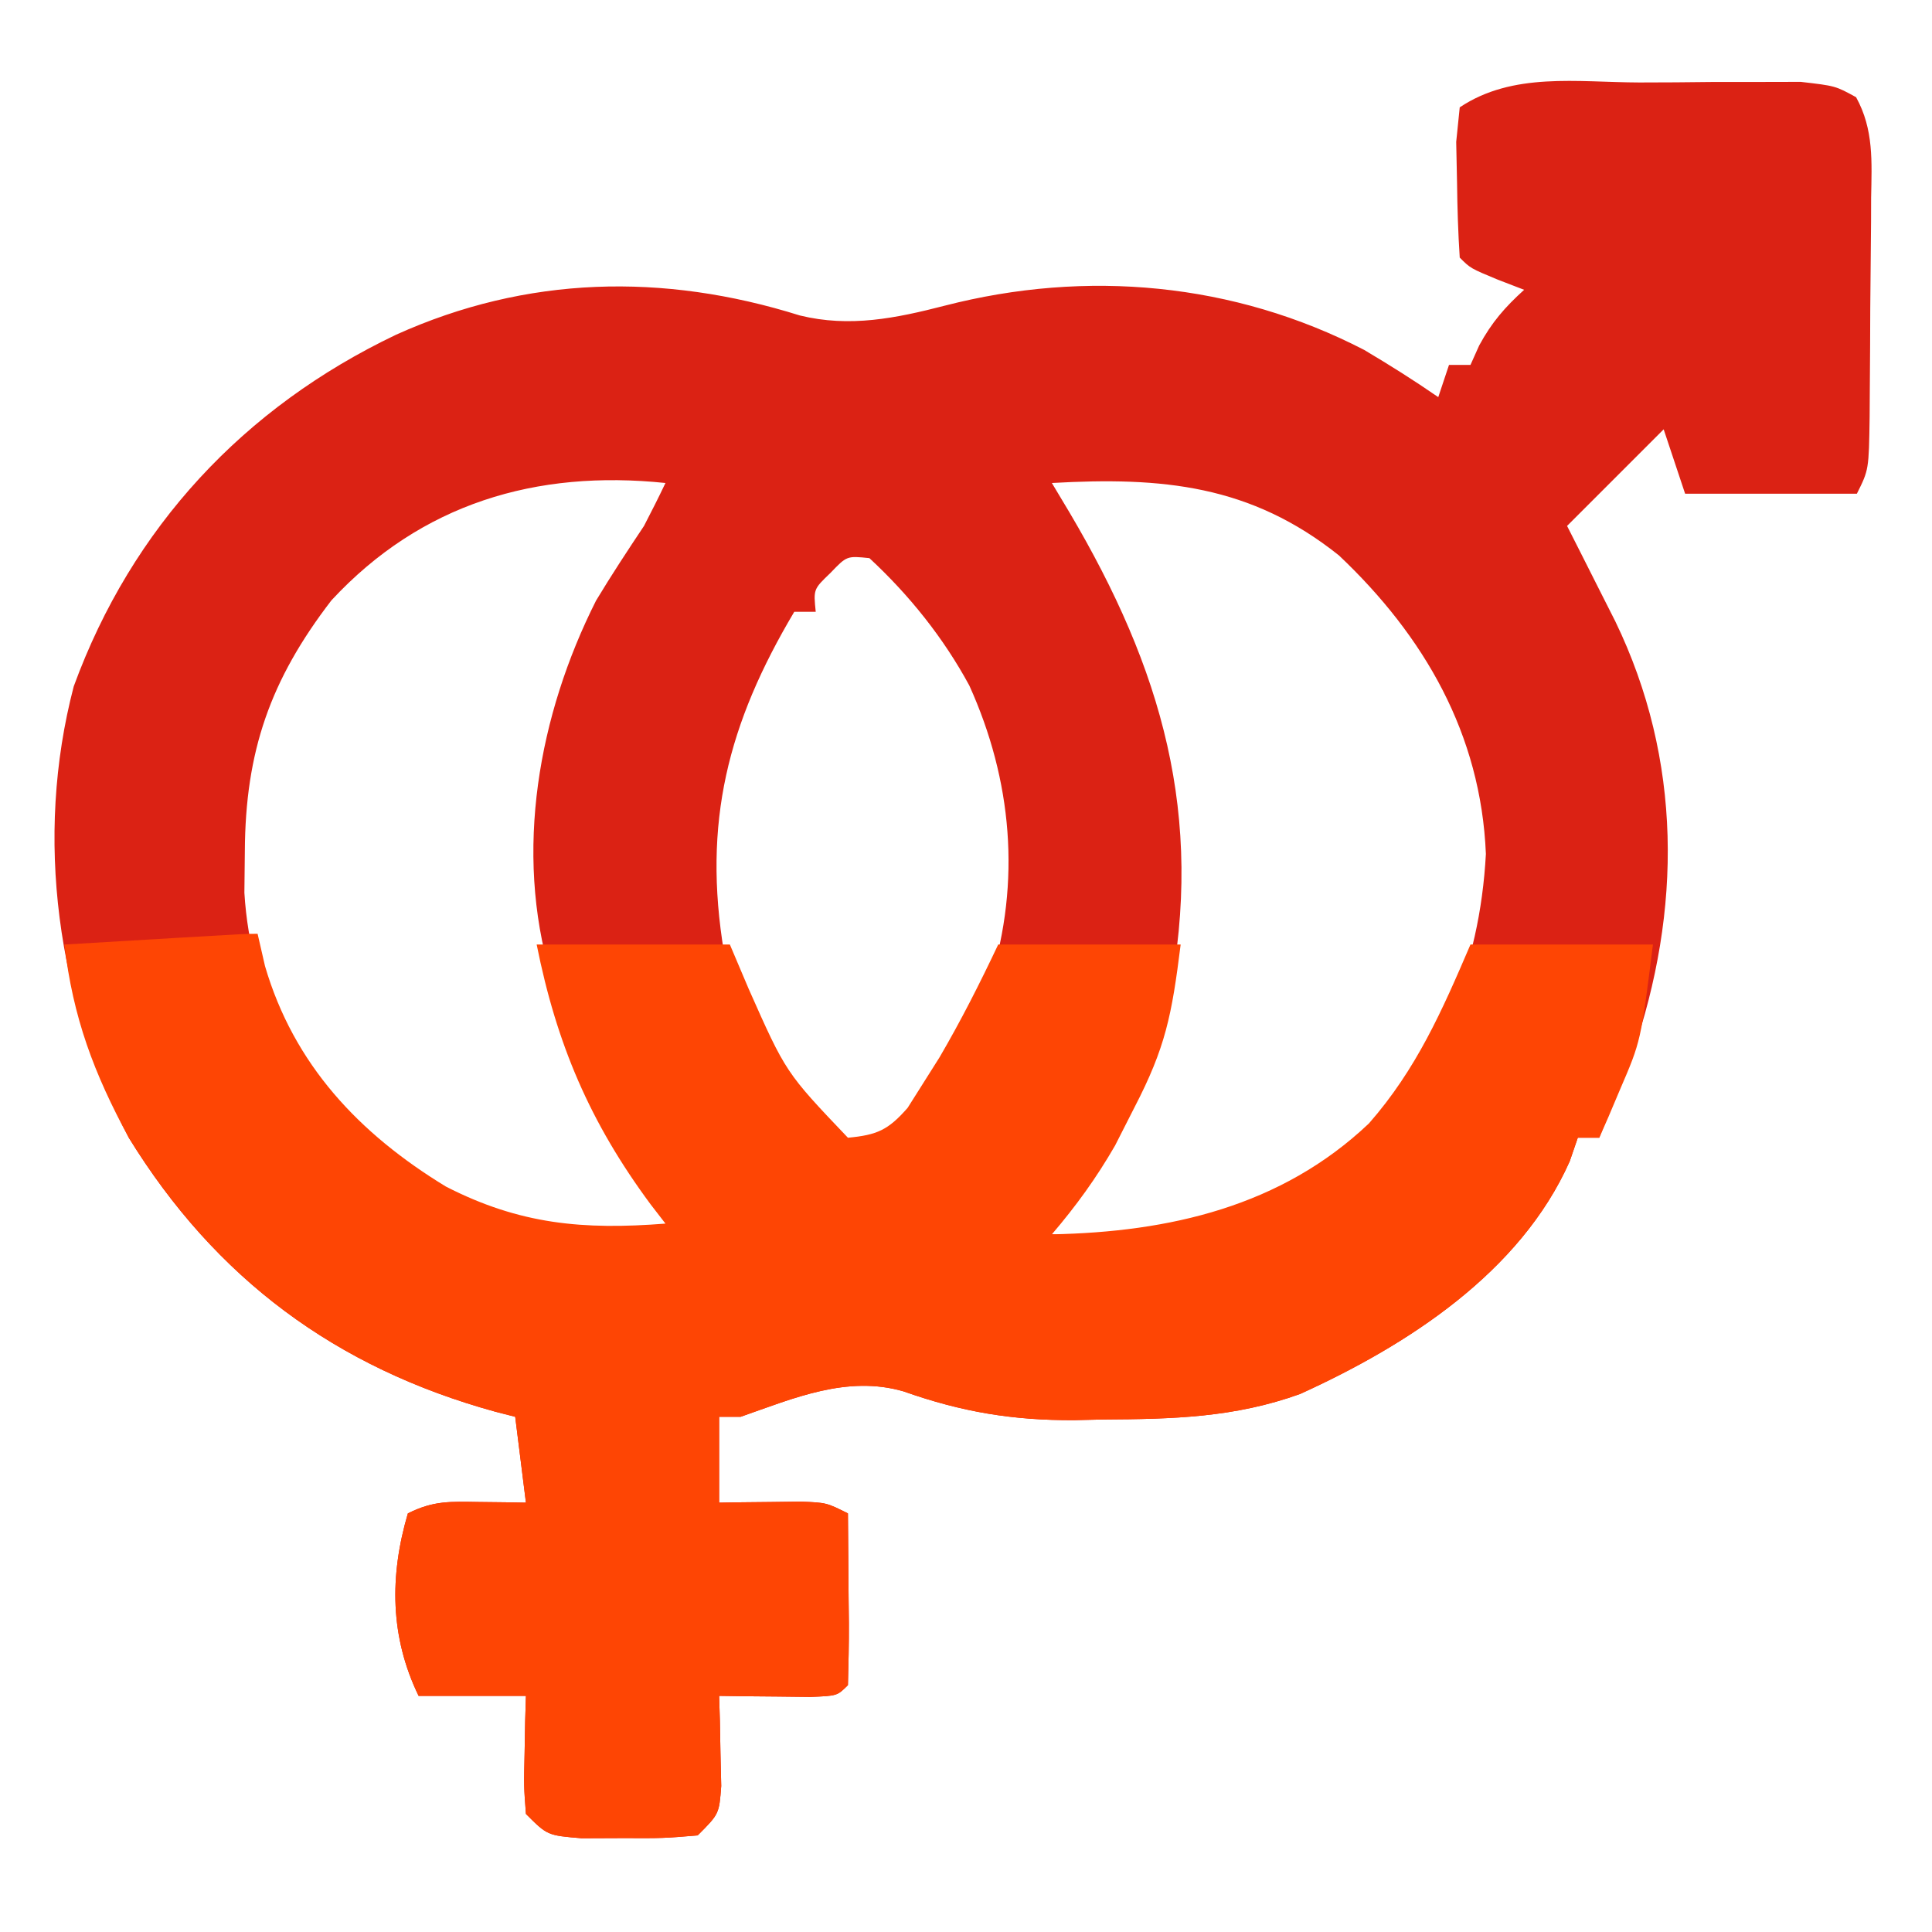
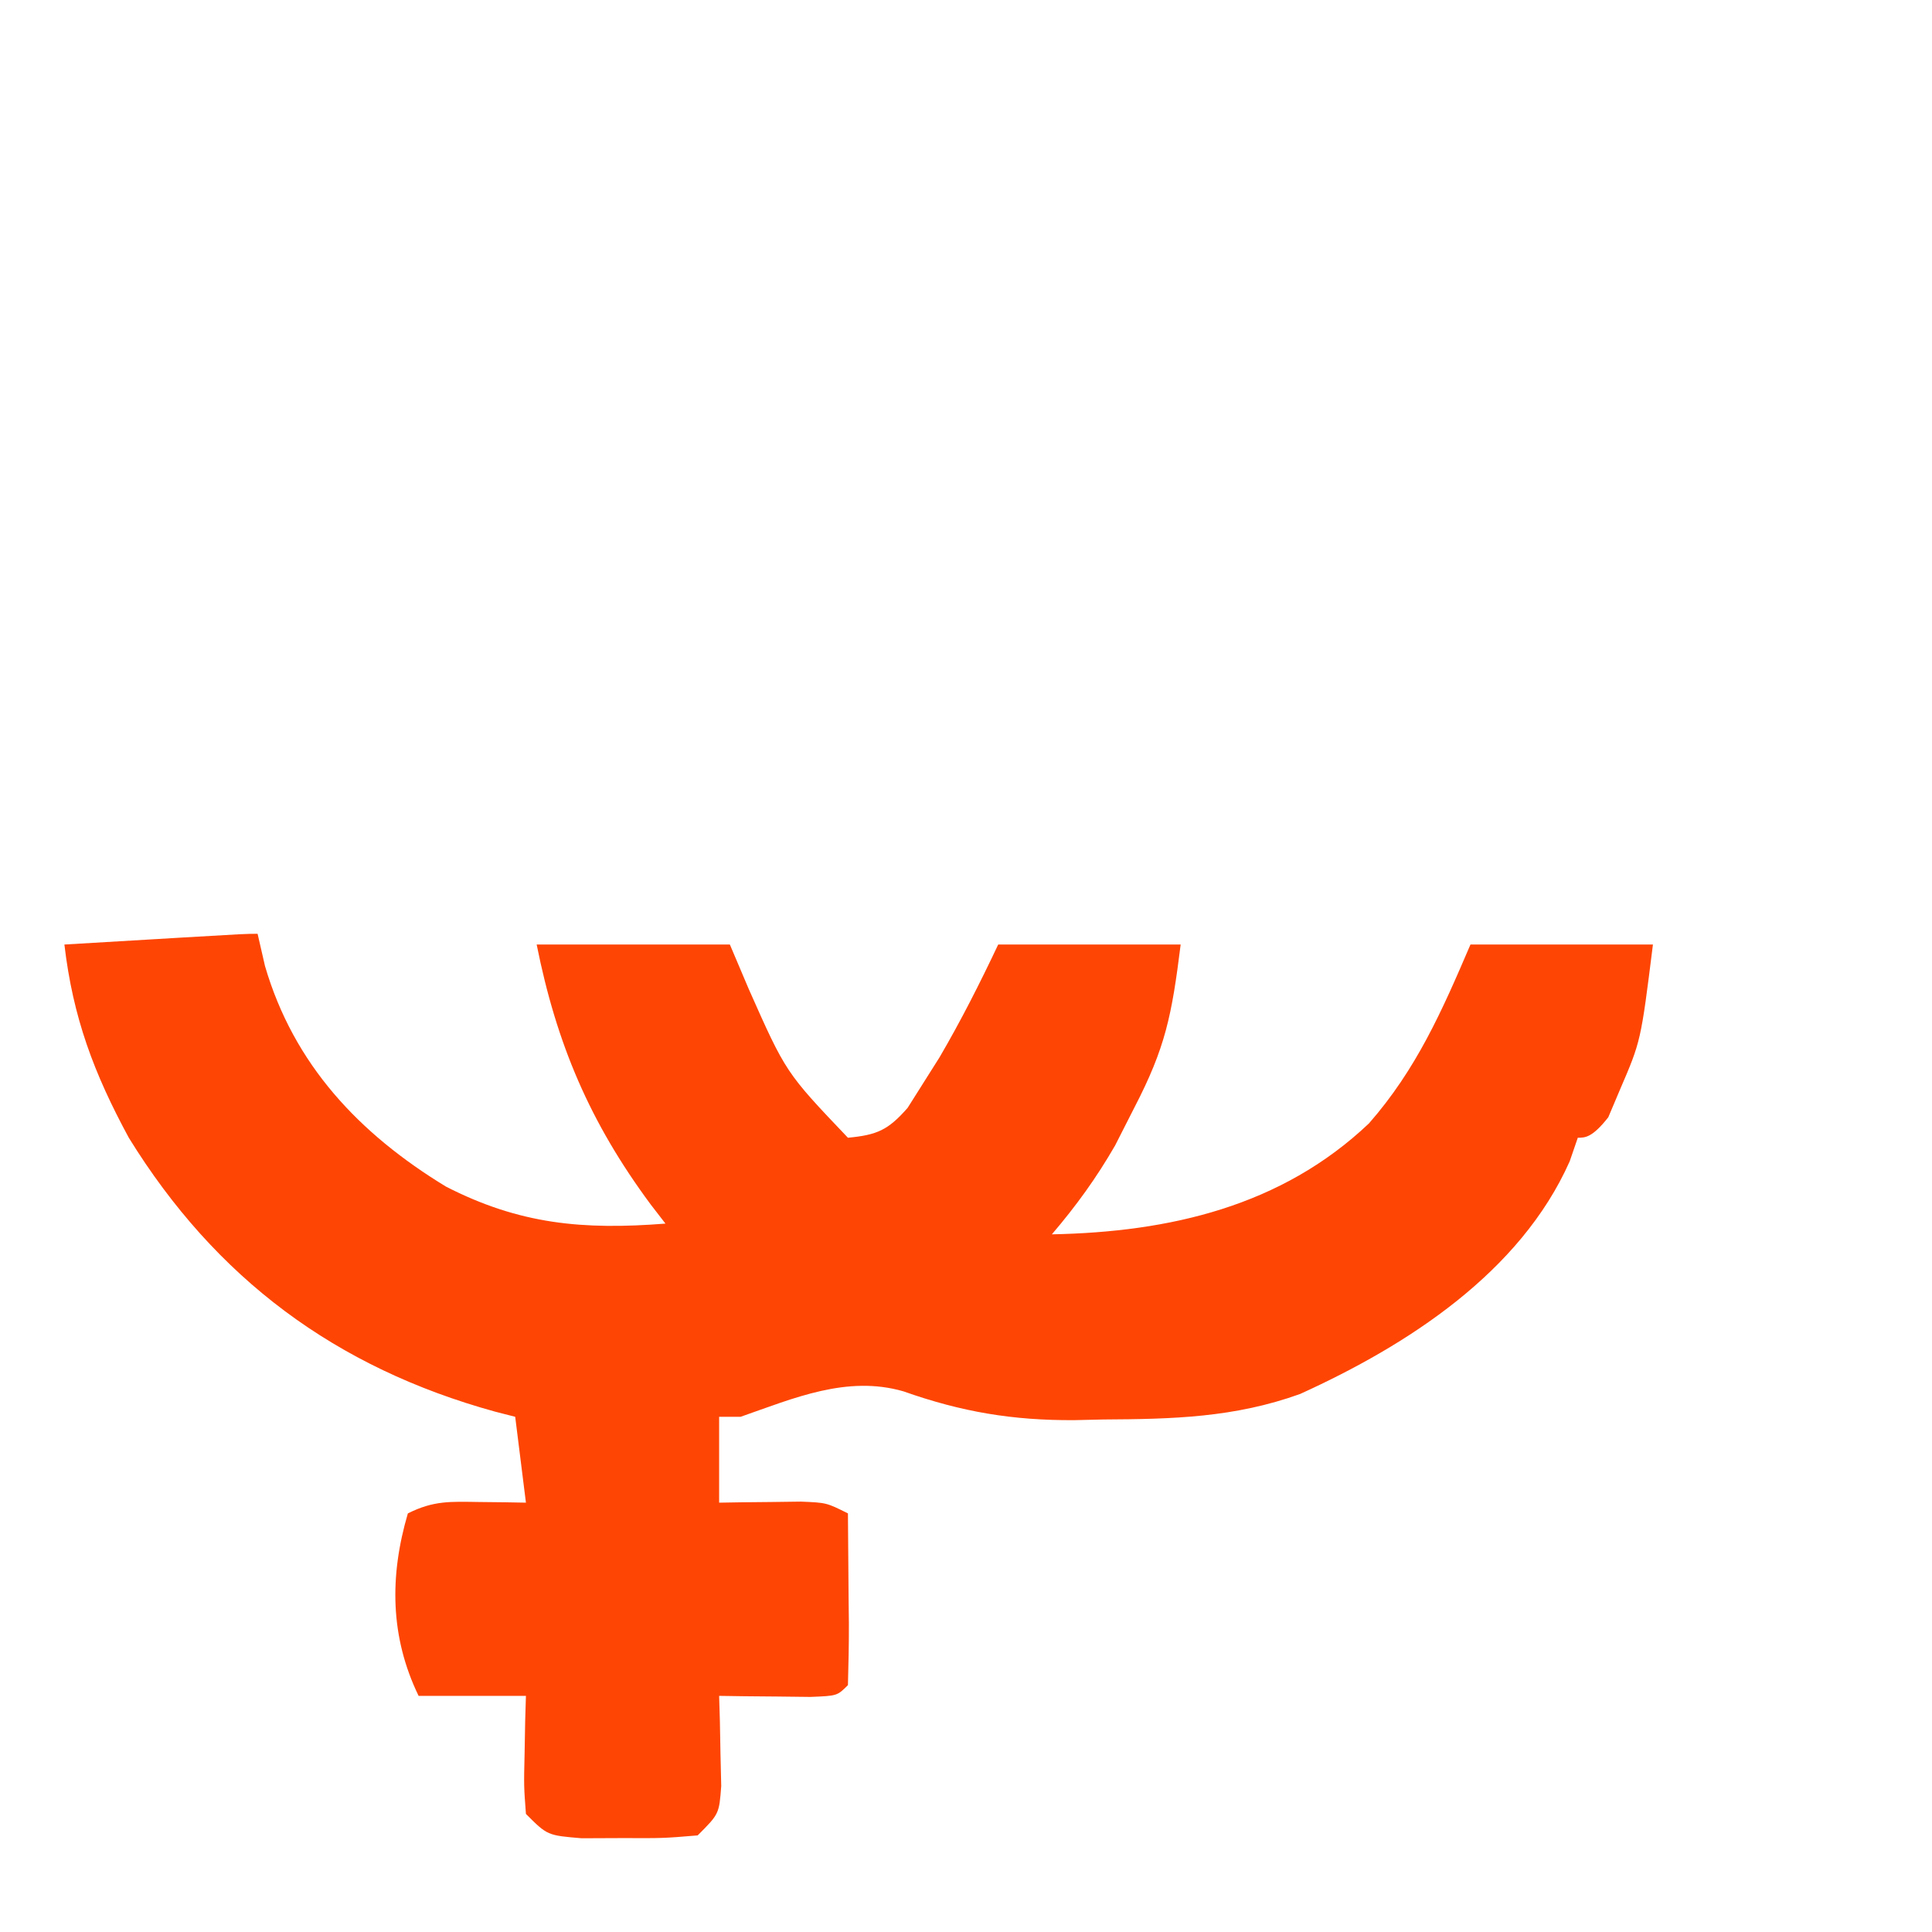
<svg xmlns="http://www.w3.org/2000/svg" version="1.1" width="180" height="180">
-   <path d="M0 0 C2.259 0.003 4.516 -0.02 6.774 -0.046 C8.209 -0.048 9.644 -0.049 11.079 -0.048 C12.385 -0.051 13.691 -0.054 15.036 -0.057 C18.267 0.316 18.267 0.316 20.195 1.373 C21.858 4.388 21.654 7.406 21.595 10.757 C21.593 11.481 21.591 12.204 21.589 12.949 C21.582 14.477 21.568 16.004 21.548 17.531 C21.517 19.873 21.507 22.214 21.501 24.556 C21.492 26.04 21.481 27.523 21.47 29.007 C21.465 29.709 21.461 30.411 21.457 31.135 C21.384 36.081 21.384 36.081 20.267 38.316 C14.987 38.316 9.707 38.316 4.267 38.316 C3.277 35.346 3.277 35.346 2.267 32.316 C-0.703 35.286 -3.673 38.256 -6.733 41.316 C-6.323 42.124 -5.914 42.932 -5.491 43.765 C-4.952 44.834 -4.414 45.902 -3.858 47.003 C-3.325 48.059 -2.791 49.115 -2.241 50.202 C3.999 63.088 3.982 77.145 -0.663 90.546 C-1.667 93.144 -2.686 95.735 -3.733 98.316 C-4.393 98.316 -5.053 98.316 -5.733 98.316 C-5.982 99.04 -6.231 99.765 -6.487 100.511 C-11.092 110.876 -21.613 117.649 -31.608 122.191 C-37.731 124.395 -43.472 124.529 -49.921 124.566 C-50.816 124.586 -51.711 124.607 -52.634 124.628 C-58.379 124.661 -63.137 123.863 -68.56 121.945 C-73.816 120.424 -78.777 122.587 -83.733 124.316 C-84.393 124.316 -85.053 124.316 -85.733 124.316 C-85.733 126.956 -85.733 129.596 -85.733 132.316 C-85.035 132.304 -84.336 132.292 -83.616 132.281 C-82.706 132.271 -81.796 132.262 -80.858 132.253 C-79.953 132.242 -79.049 132.23 -78.116 132.218 C-75.733 132.316 -75.733 132.316 -73.733 133.316 C-73.707 135.962 -73.687 138.607 -73.671 141.253 C-73.663 142.008 -73.654 142.763 -73.646 143.54 C-73.637 145.466 -73.681 147.391 -73.733 149.316 C-74.733 150.316 -74.733 150.316 -77.237 150.413 C-78.751 150.396 -78.751 150.396 -80.296 150.378 C-81.308 150.369 -82.32 150.36 -83.362 150.351 C-84.536 150.333 -84.536 150.333 -85.733 150.316 C-85.71 151.087 -85.687 151.857 -85.663 152.652 C-85.645 153.655 -85.627 154.657 -85.608 155.691 C-85.585 156.688 -85.562 157.686 -85.538 158.714 C-85.733 161.316 -85.733 161.316 -87.733 163.316 C-90.921 163.581 -90.921 163.581 -94.733 163.566 C-95.992 163.571 -97.25 163.576 -98.546 163.581 C-101.733 163.316 -101.733 163.316 -103.733 161.316 C-103.929 158.714 -103.929 158.714 -103.858 155.691 C-103.84 154.688 -103.822 153.685 -103.804 152.652 C-103.781 151.881 -103.757 151.11 -103.733 150.316 C-107.033 150.316 -110.333 150.316 -113.733 150.316 C-116.398 144.821 -116.45 139.154 -114.733 133.316 C-112.328 132.113 -110.783 132.215 -108.108 132.253 C-106.882 132.267 -106.882 132.267 -105.632 132.281 C-104.692 132.298 -104.692 132.298 -103.733 132.316 C-104.063 129.676 -104.393 127.036 -104.733 124.316 C-105.66 124.078 -105.66 124.078 -106.604 123.835 C-121.425 119.752 -132.663 111.45 -140.733 98.316 C-147.387 85.586 -149.563 70.406 -145.862 56.261 C-140.44 41.434 -129.997 30.258 -115.834 23.502 C-103.669 18.006 -90.947 17.714 -78.218 21.706 C-73.565 22.848 -69.273 21.97 -64.702 20.792 C-51.504 17.394 -37.78 18.638 -25.636 24.917 C-23.279 26.316 -20.988 27.757 -18.733 29.316 C-18.403 28.326 -18.073 27.336 -17.733 26.316 C-17.073 26.316 -16.413 26.316 -15.733 26.316 C-15.465 25.718 -15.197 25.119 -14.921 24.503 C-13.748 22.343 -12.54 20.958 -10.733 19.316 C-11.94 18.852 -11.94 18.852 -13.171 18.378 C-15.733 17.316 -15.733 17.316 -16.733 16.316 C-16.885 14.007 -16.955 11.692 -16.983 9.378 C-17.022 7.477 -17.022 7.477 -17.062 5.538 C-16.899 3.943 -16.899 3.943 -16.733 2.316 C-11.772 -0.992 -5.812 -0.017 0 0 Z M-121.858 48.253 C-127.555 55.661 -129.874 62.32 -129.921 71.628 C-129.935 72.903 -129.949 74.178 -129.964 75.491 C-129.379 85.189 -124.925 93.053 -117.929 99.64 C-109.167 106.328 -100.571 108.273 -89.733 107.316 C-90.422 106.316 -90.422 106.316 -91.124 105.296 C-95.412 98.856 -98.48 92.711 -100.733 85.316 C-100.959 84.629 -101.185 83.942 -101.417 83.234 C-104.84 71.644 -102.572 58.934 -97.202 48.277 C-95.776 45.906 -94.268 43.617 -92.733 41.316 C-92.046 39.993 -91.372 38.663 -90.733 37.316 C-102.765 36.057 -113.497 39.231 -121.858 48.253 Z M-54.733 37.316 C-54.191 38.222 -53.648 39.128 -53.089 40.062 C-44.502 54.599 -40.481 68.288 -43.835 85.3 C-45.96 92.434 -49.323 100.153 -54.733 105.316 C-54.733 105.976 -54.733 106.636 -54.733 107.316 C-43.818 108.187 -34.884 106.028 -26.296 99.003 C-18.661 91.637 -14.872 82.486 -14.296 71.878 C-14.757 60.7 -20.042 51.577 -27.983 44.066 C-36.221 37.483 -44.455 36.736 -54.733 37.316 Z M-75.358 45.691 C-76.949 47.215 -76.949 47.215 -76.733 49.316 C-77.393 49.316 -78.053 49.316 -78.733 49.316 C-84.913 59.718 -87.3 68.94 -85.269 81.097 C-83.692 87.143 -80.859 91.664 -76.733 96.316 C-76.259 96.905 -75.785 97.494 -75.296 98.101 C-73.799 99.536 -73.799 99.536 -71.733 99.222 C-66.12 96.678 -62.731 89.194 -60.487 83.73 C-57.591 74.457 -58.439 64.995 -62.421 56.191 C-64.825 51.744 -68.026 47.749 -71.733 44.316 C-73.834 44.1 -73.834 44.1 -75.358 45.691 Z " fill="#DB2214" transform="translate(152.733,7.684)" />
-   <path d="M0 0 C0.34 1.485 0.34 1.485 0.688 3 C3.377 12.199 9.471 18.632 17.539 23.547 C24.426 27.08 30.342 27.601 38 27 C37.312 26.109 37.312 26.109 36.609 25.199 C30.965 17.575 27.857 10.286 26 1 C31.94 1 37.88 1 44 1 C44.578 2.361 45.155 3.723 45.75 5.125 C49.214 12.927 49.214 12.927 55 19 C57.715 18.744 58.75 18.286 60.562 16.215 C61.037 15.463 61.511 14.712 62 13.938 C62.762 12.731 62.762 12.731 63.539 11.5 C65.542 8.072 67.303 4.589 69 1 C74.61 1 80.22 1 86 1 C85.172 7.624 84.584 10.599 81.688 16.188 C81.093 17.357 80.499 18.526 79.887 19.73 C78.141 22.756 76.263 25.348 74 28 C84.941 27.787 95.383 25.407 103.543 17.664 C107.971 12.607 110.348 7.187 113 1 C118.61 1 124.22 1 130 1 C128.875 10 128.875 10 126.938 14.5 C126.575 15.356 126.213 16.212 125.84 17.094 C125.563 17.723 125.286 18.352 125 19 C124.34 19 123.68 19 123 19 C122.751 19.724 122.502 20.449 122.246 21.195 C117.641 31.56 107.12 38.334 97.125 42.875 C91.002 45.079 85.261 45.214 78.812 45.25 C77.917 45.271 77.022 45.291 76.1 45.312 C70.354 45.346 65.596 44.547 60.174 42.629 C54.918 41.108 49.957 43.271 45 45 C44.34 45 43.68 45 43 45 C43 47.64 43 50.28 43 53 C43.699 52.988 44.397 52.977 45.117 52.965 C46.027 52.956 46.937 52.947 47.875 52.938 C48.78 52.926 49.685 52.914 50.617 52.902 C53 53 53 53 55 54 C55.027 56.646 55.047 59.292 55.062 61.938 C55.071 62.692 55.079 63.447 55.088 64.225 C55.097 66.15 55.052 68.075 55 70 C54 71 54 71 51.496 71.098 C50.487 71.086 49.477 71.074 48.438 71.062 C47.426 71.053 46.414 71.044 45.371 71.035 C44.589 71.024 43.806 71.012 43 71 C43.023 71.771 43.046 72.542 43.07 73.336 C43.088 74.339 43.106 75.342 43.125 76.375 C43.148 77.373 43.171 78.37 43.195 79.398 C43 82 43 82 41 84 C37.812 84.266 37.812 84.266 34 84.25 C32.742 84.255 31.484 84.26 30.188 84.266 C27 84 27 84 25 82 C24.805 79.398 24.805 79.398 24.875 76.375 C24.893 75.372 24.911 74.369 24.93 73.336 C24.953 72.565 24.976 71.794 25 71 C21.7 71 18.4 71 15 71 C12.336 65.505 12.283 59.838 14 54 C16.405 52.797 17.95 52.899 20.625 52.938 C21.851 52.951 21.851 52.951 23.102 52.965 C23.728 52.976 24.355 52.988 25 53 C24.505 49.04 24.505 49.04 24 45 C23.074 44.762 23.074 44.762 22.129 44.52 C7.291 40.432 -3.901 32.128 -12 19 C-15.251 12.998 -17.203 7.814 -18 1 C-15.188 0.833 -12.375 0.666 -9.562 0.5 C-8.76 0.452 -7.958 0.405 -7.131 0.355 C-1.113 0 -1.113 0 0 0 Z " fill="#FE4504" transform="translate(24,87)" />
+   <path d="M0 0 C0.34 1.485 0.34 1.485 0.688 3 C3.377 12.199 9.471 18.632 17.539 23.547 C24.426 27.08 30.342 27.601 38 27 C37.312 26.109 37.312 26.109 36.609 25.199 C30.965 17.575 27.857 10.286 26 1 C31.94 1 37.88 1 44 1 C44.578 2.361 45.155 3.723 45.75 5.125 C49.214 12.927 49.214 12.927 55 19 C57.715 18.744 58.75 18.286 60.562 16.215 C61.037 15.463 61.511 14.712 62 13.938 C62.762 12.731 62.762 12.731 63.539 11.5 C65.542 8.072 67.303 4.589 69 1 C74.61 1 80.22 1 86 1 C85.172 7.624 84.584 10.599 81.688 16.188 C81.093 17.357 80.499 18.526 79.887 19.73 C78.141 22.756 76.263 25.348 74 28 C84.941 27.787 95.383 25.407 103.543 17.664 C107.971 12.607 110.348 7.187 113 1 C118.61 1 124.22 1 130 1 C128.875 10 128.875 10 126.938 14.5 C126.575 15.356 126.213 16.212 125.84 17.094 C124.34 19 123.68 19 123 19 C122.751 19.724 122.502 20.449 122.246 21.195 C117.641 31.56 107.12 38.334 97.125 42.875 C91.002 45.079 85.261 45.214 78.812 45.25 C77.917 45.271 77.022 45.291 76.1 45.312 C70.354 45.346 65.596 44.547 60.174 42.629 C54.918 41.108 49.957 43.271 45 45 C44.34 45 43.68 45 43 45 C43 47.64 43 50.28 43 53 C43.699 52.988 44.397 52.977 45.117 52.965 C46.027 52.956 46.937 52.947 47.875 52.938 C48.78 52.926 49.685 52.914 50.617 52.902 C53 53 53 53 55 54 C55.027 56.646 55.047 59.292 55.062 61.938 C55.071 62.692 55.079 63.447 55.088 64.225 C55.097 66.15 55.052 68.075 55 70 C54 71 54 71 51.496 71.098 C50.487 71.086 49.477 71.074 48.438 71.062 C47.426 71.053 46.414 71.044 45.371 71.035 C44.589 71.024 43.806 71.012 43 71 C43.023 71.771 43.046 72.542 43.07 73.336 C43.088 74.339 43.106 75.342 43.125 76.375 C43.148 77.373 43.171 78.37 43.195 79.398 C43 82 43 82 41 84 C37.812 84.266 37.812 84.266 34 84.25 C32.742 84.255 31.484 84.26 30.188 84.266 C27 84 27 84 25 82 C24.805 79.398 24.805 79.398 24.875 76.375 C24.893 75.372 24.911 74.369 24.93 73.336 C24.953 72.565 24.976 71.794 25 71 C21.7 71 18.4 71 15 71 C12.336 65.505 12.283 59.838 14 54 C16.405 52.797 17.95 52.899 20.625 52.938 C21.851 52.951 21.851 52.951 23.102 52.965 C23.728 52.976 24.355 52.988 25 53 C24.505 49.04 24.505 49.04 24 45 C23.074 44.762 23.074 44.762 22.129 44.52 C7.291 40.432 -3.901 32.128 -12 19 C-15.251 12.998 -17.203 7.814 -18 1 C-15.188 0.833 -12.375 0.666 -9.562 0.5 C-8.76 0.452 -7.958 0.405 -7.131 0.355 C-1.113 0 -1.113 0 0 0 Z " fill="#FE4504" transform="translate(24,87)" />
</svg>